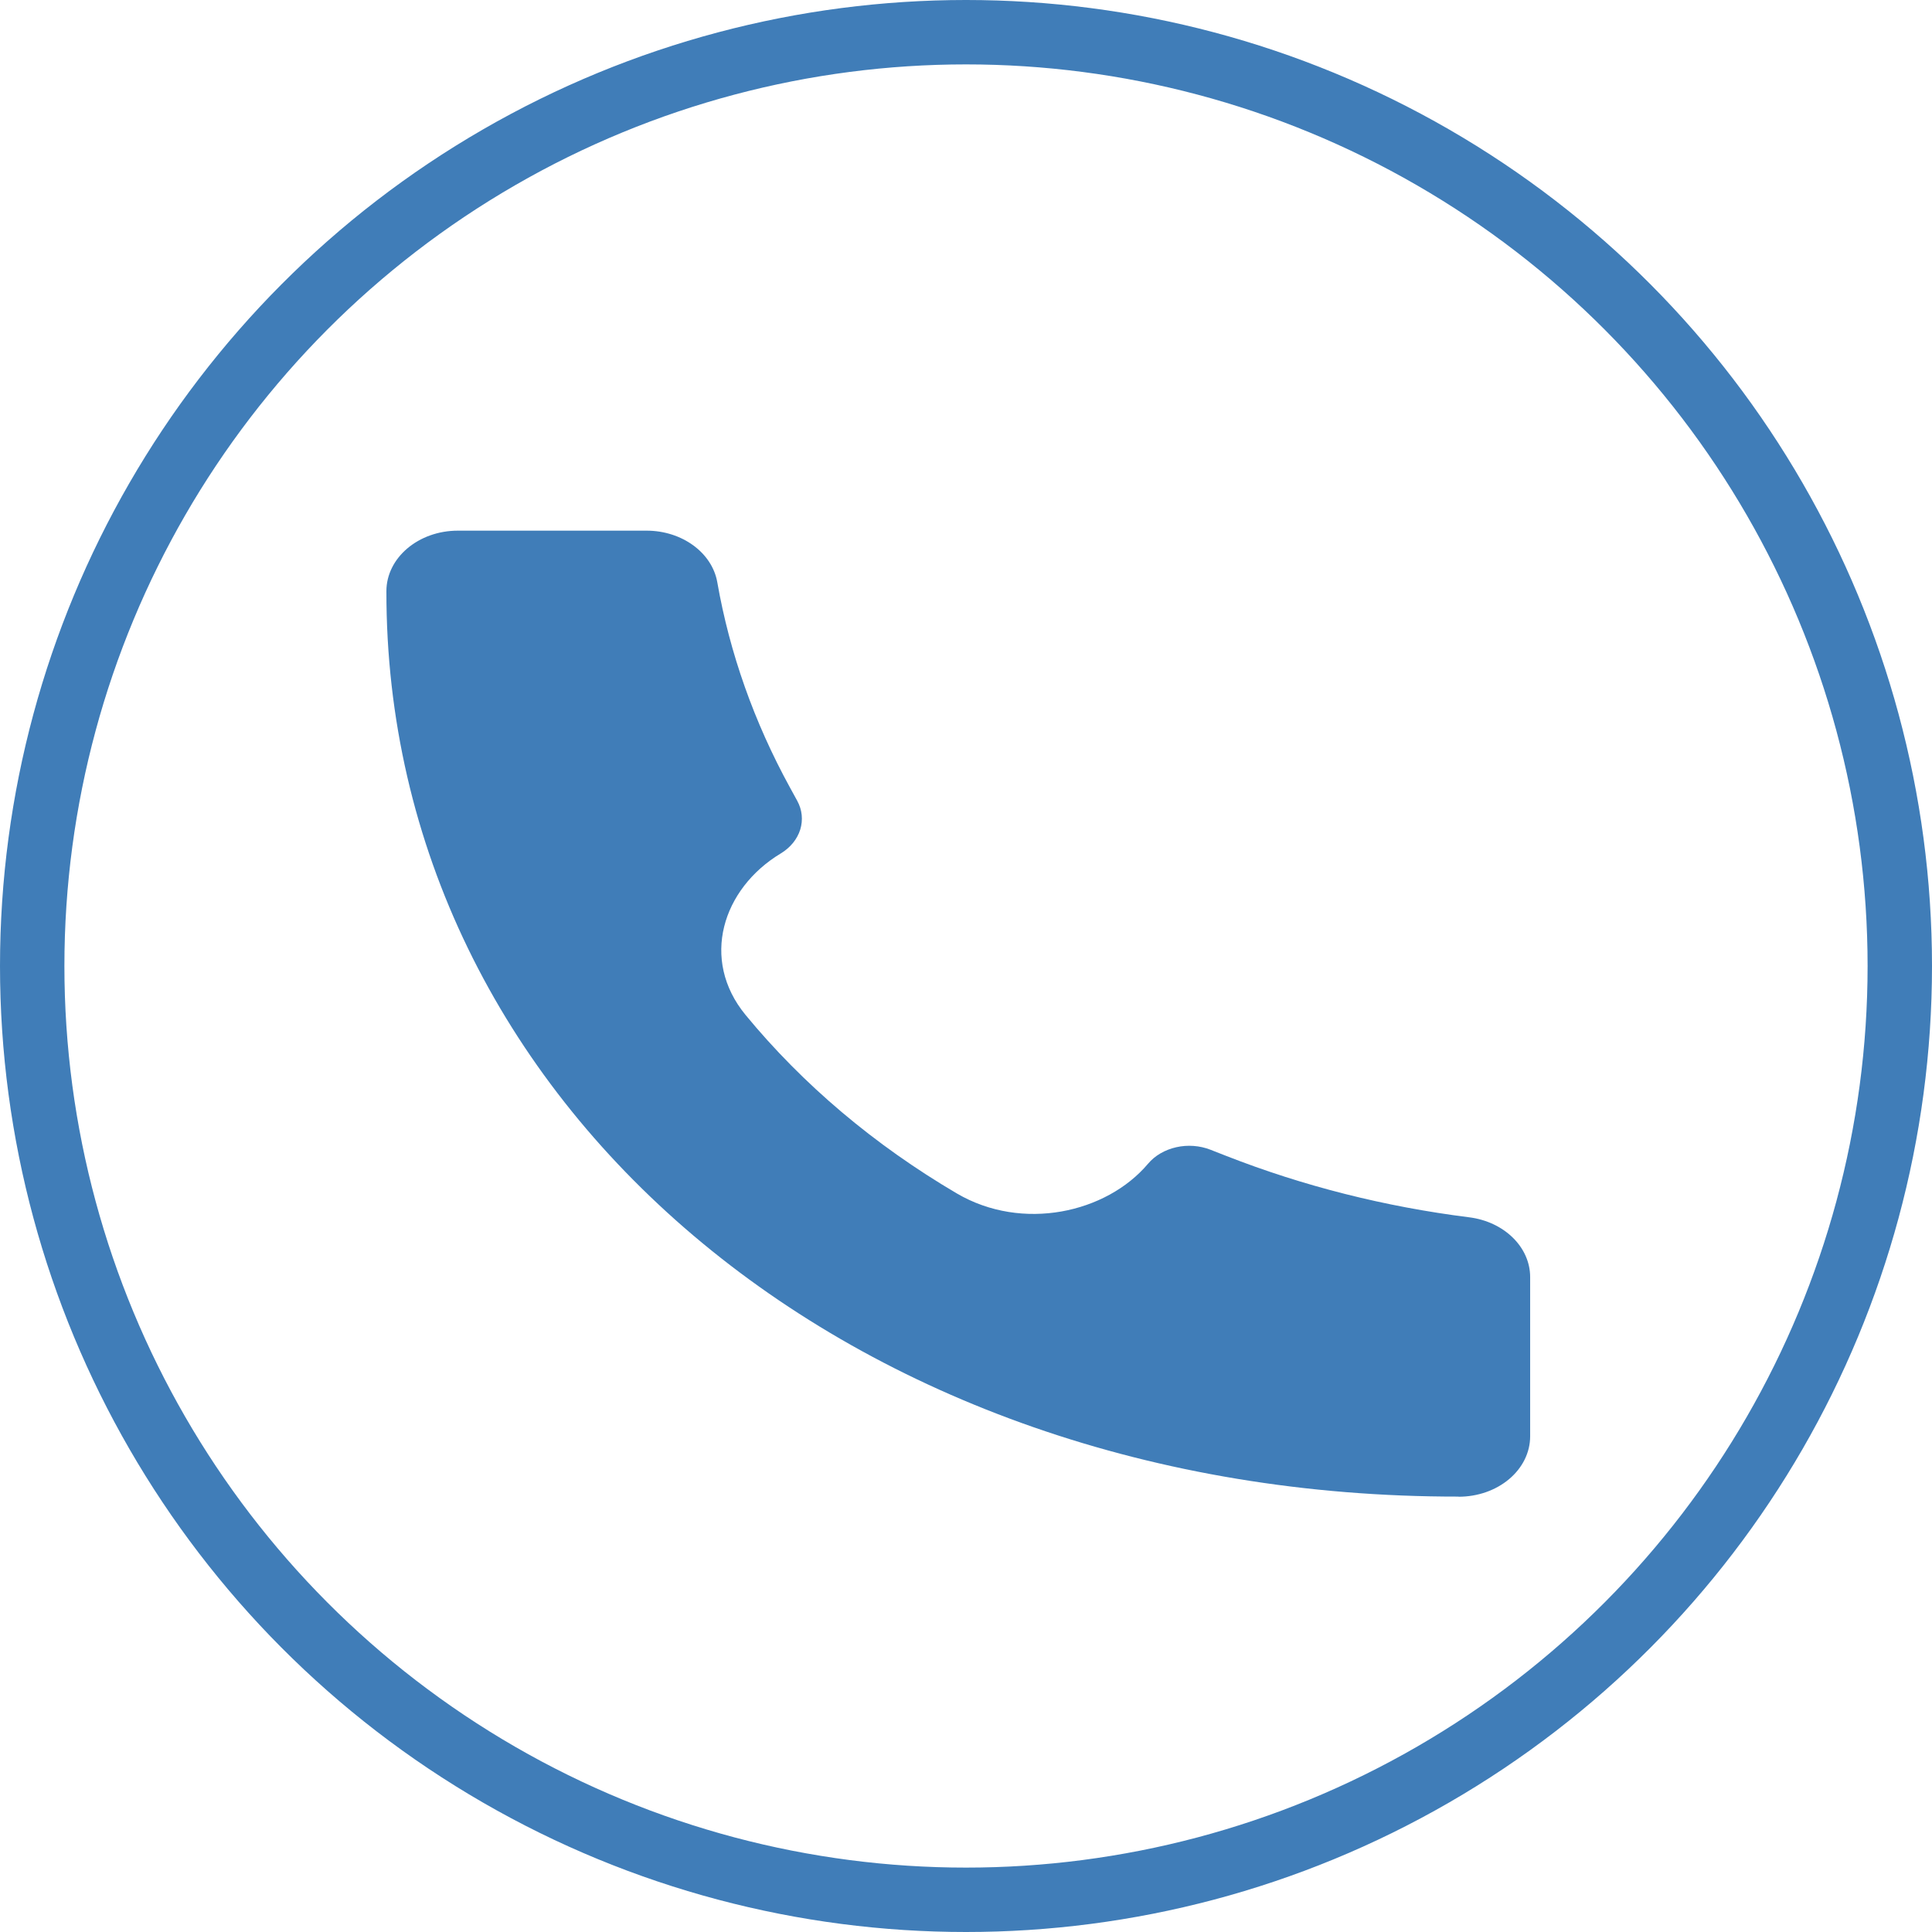
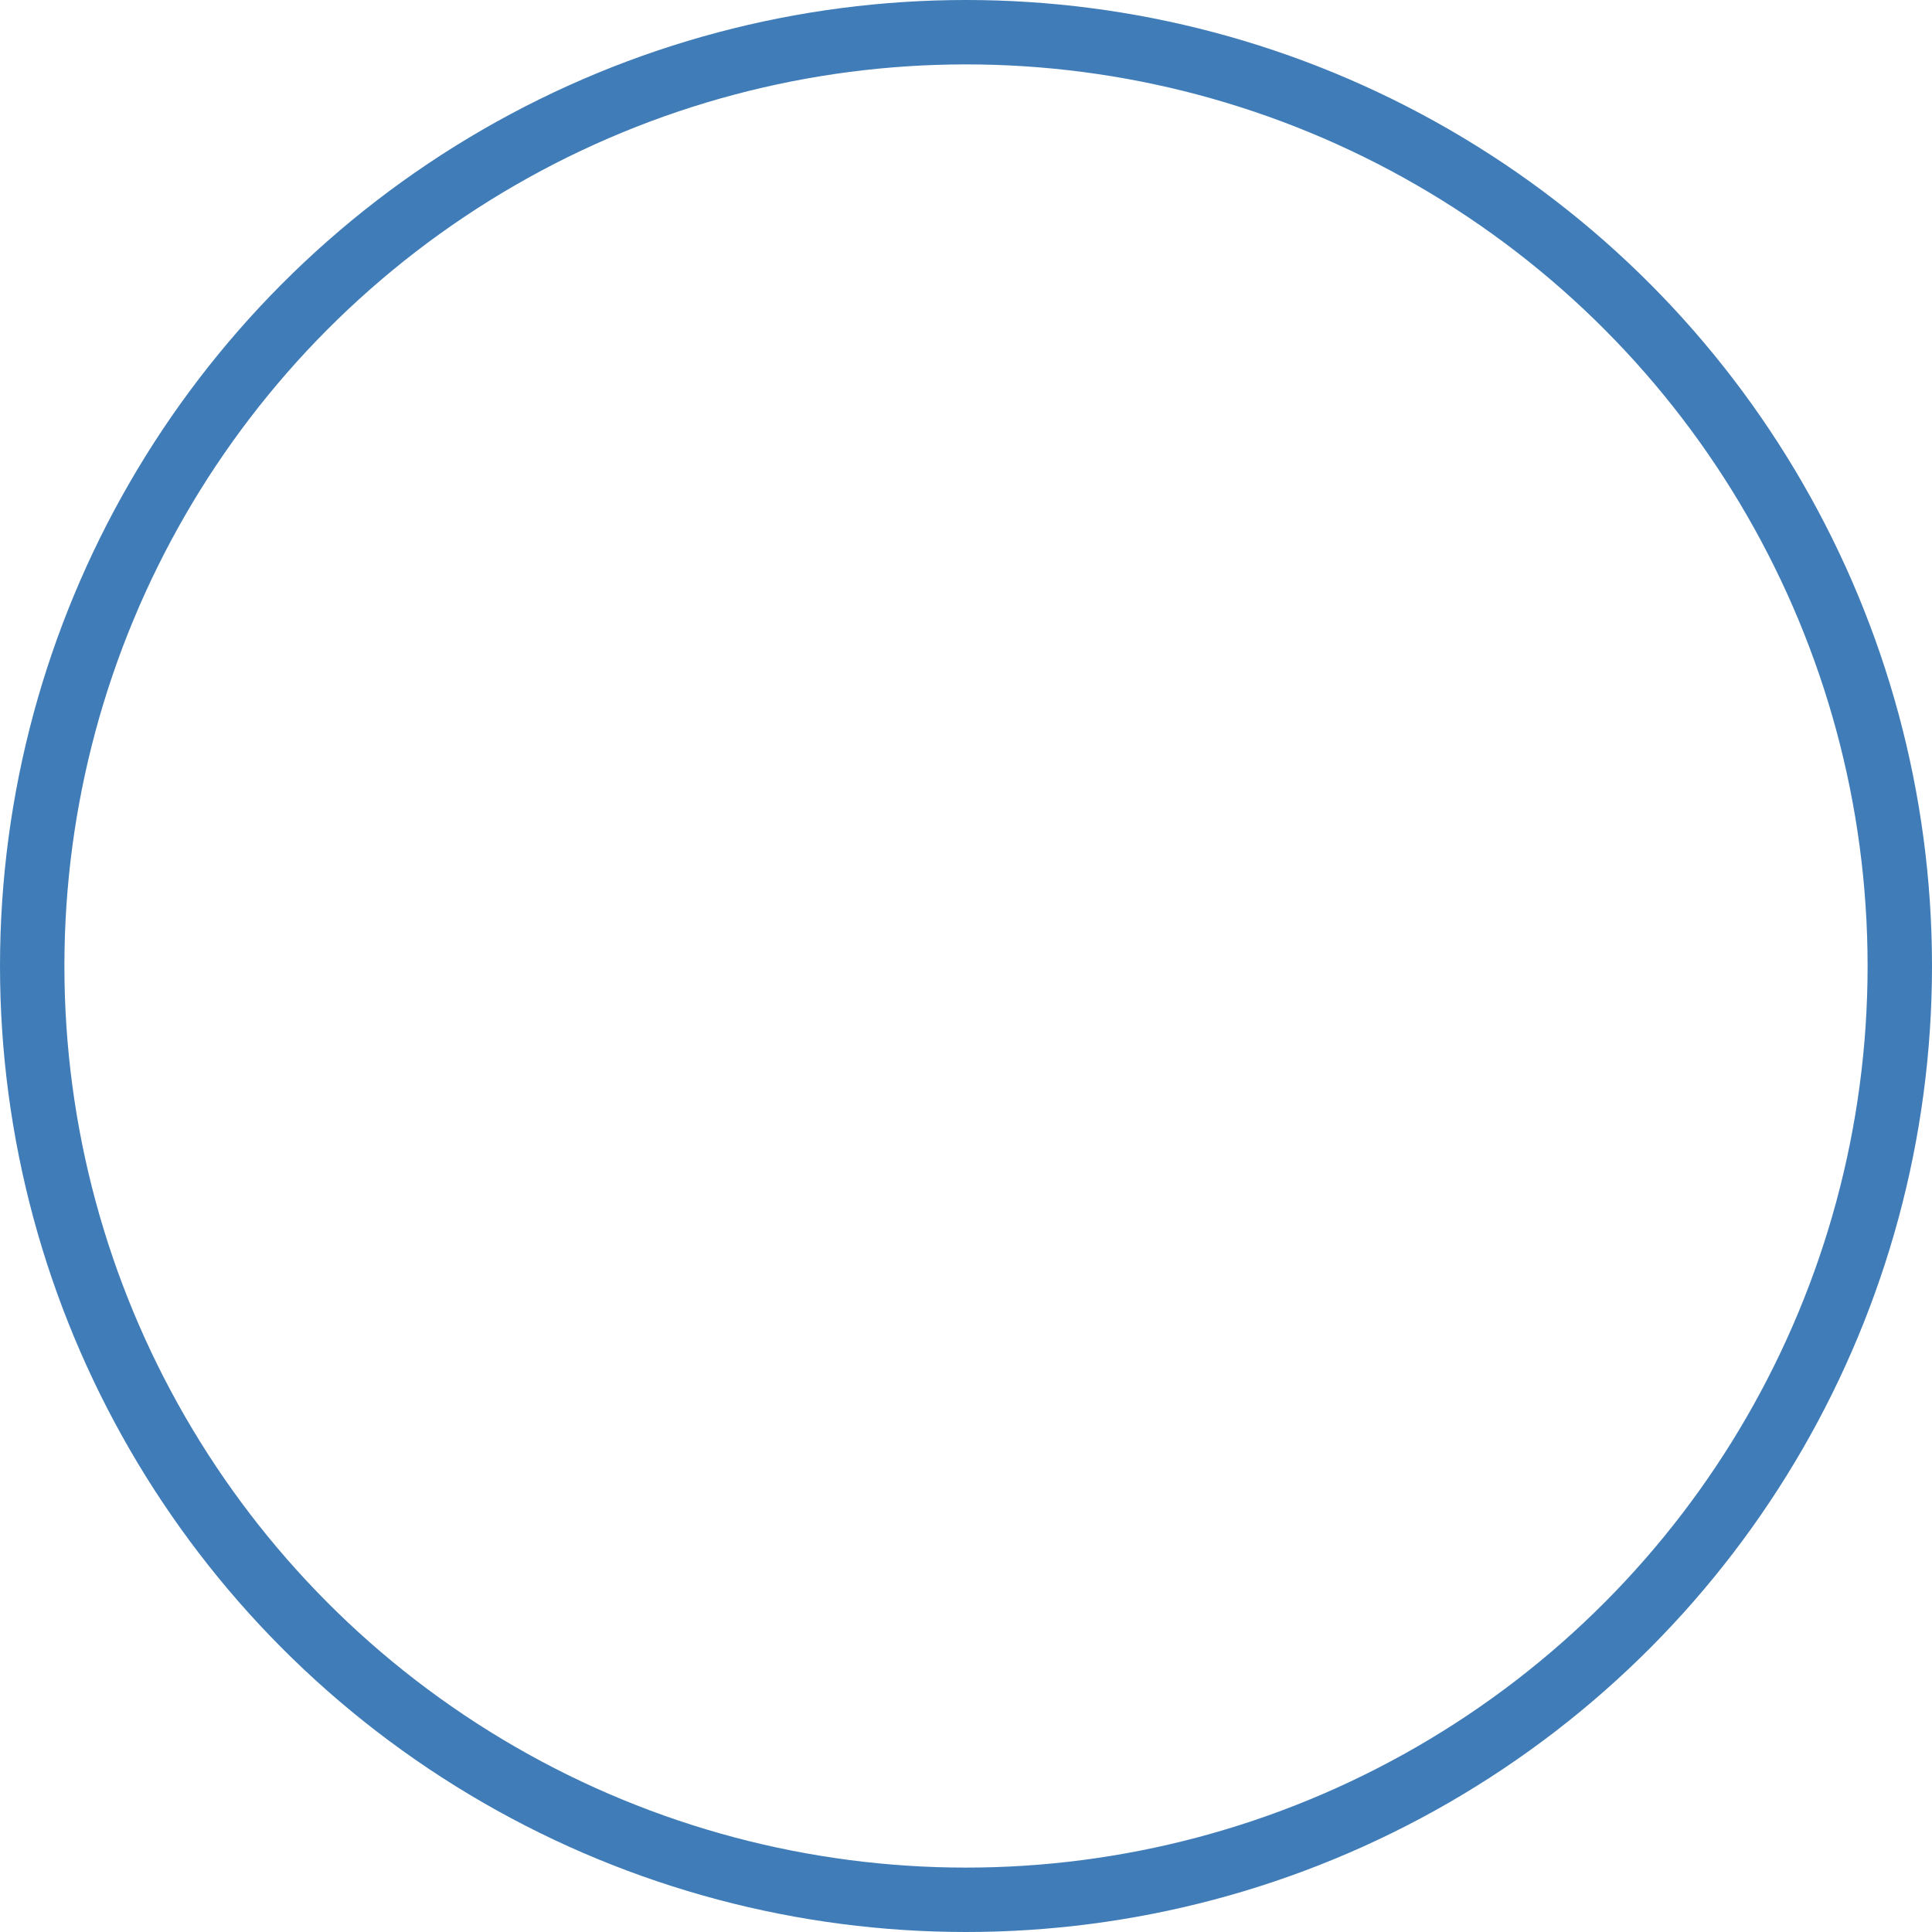
<svg xmlns="http://www.w3.org/2000/svg" xmlns:ns1="http://sodipodi.sourceforge.net/DTD/sodipodi-0.dtd" width="30" height="30" viewBox="0 0 30 30" fill="none" id="svg6" ns1:docname="73fa9c2e28512c53658f3ae53a15b493.svg">
  <defs id="defs10" />
-   <path d="M 22.647,23.239 C 13.177,23.25 5.99,17.108 6,9.18 c 0,-0.518 0.497,-0.94 1.11,-0.94 h 2.93 c 0.549,0 1.017,0.341 1.098,0.801 0.193,1.102 0.573,2.174 1.127,3.185 l 0.114,0.208 c 0.077,0.14 0.093,0.298 0.047,0.448 -0.047,0.149 -0.153,0.28 -0.302,0.37 -0.908,0.547 -1.254,1.649 -0.547,2.508 0.89,1.081 2.001,2.02 3.281,2.772 1.018,0.596 2.322,0.304 2.969,-0.462 0.106,-0.126 0.261,-0.216 0.438,-0.256 0.177,-0.04 0.365,-0.026 0.531,0.039 l 0.245,0.096 c 1.197,0.469 2.466,0.789 3.771,0.953 0.544,0.068 0.948,0.463 0.948,0.928 v 2.474 c 0,0.123 -0.029,0.245 -0.085,0.359 -0.056,0.114 -0.138,0.217 -0.241,0.304 -0.103,0.087 -0.226,0.156 -0.36,0.203 -0.135,0.047 -0.279,0.071 -0.425,0.071 z" fill="#407db8" id="path2" />
  <circle cx="15" cy="15" r="14.5" stroke="#407db8" id="circle4" />
</svg>